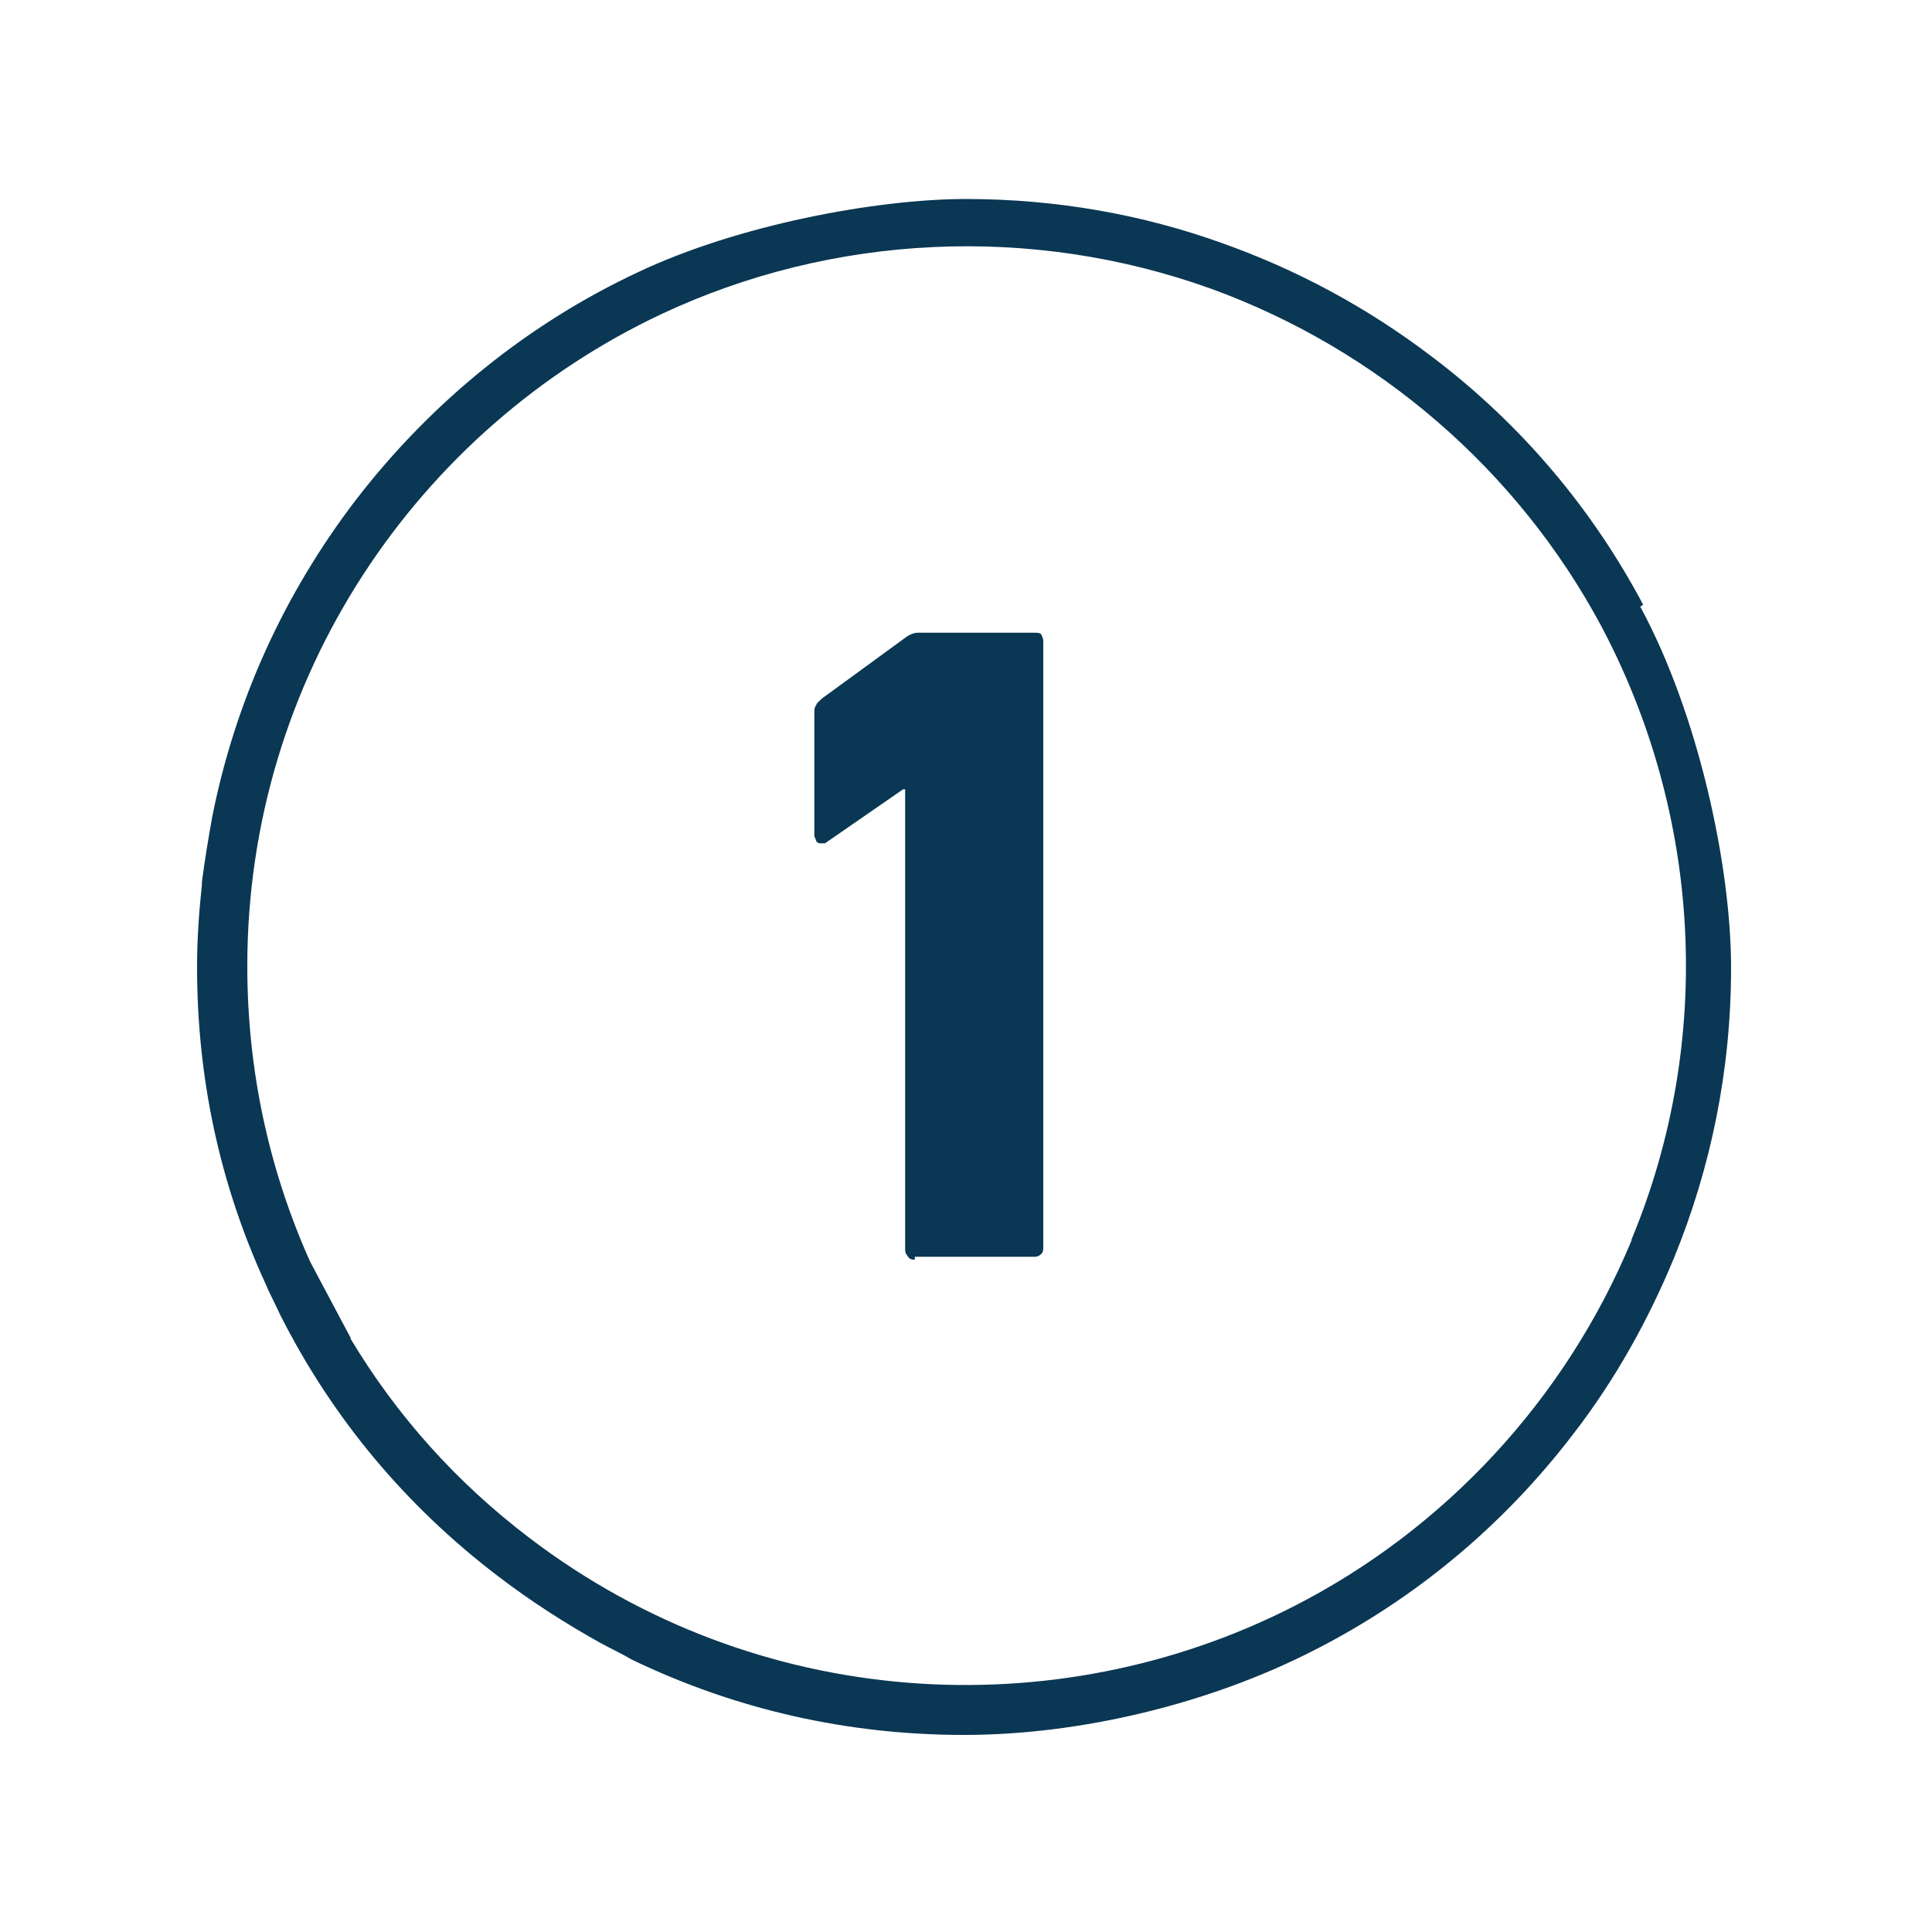
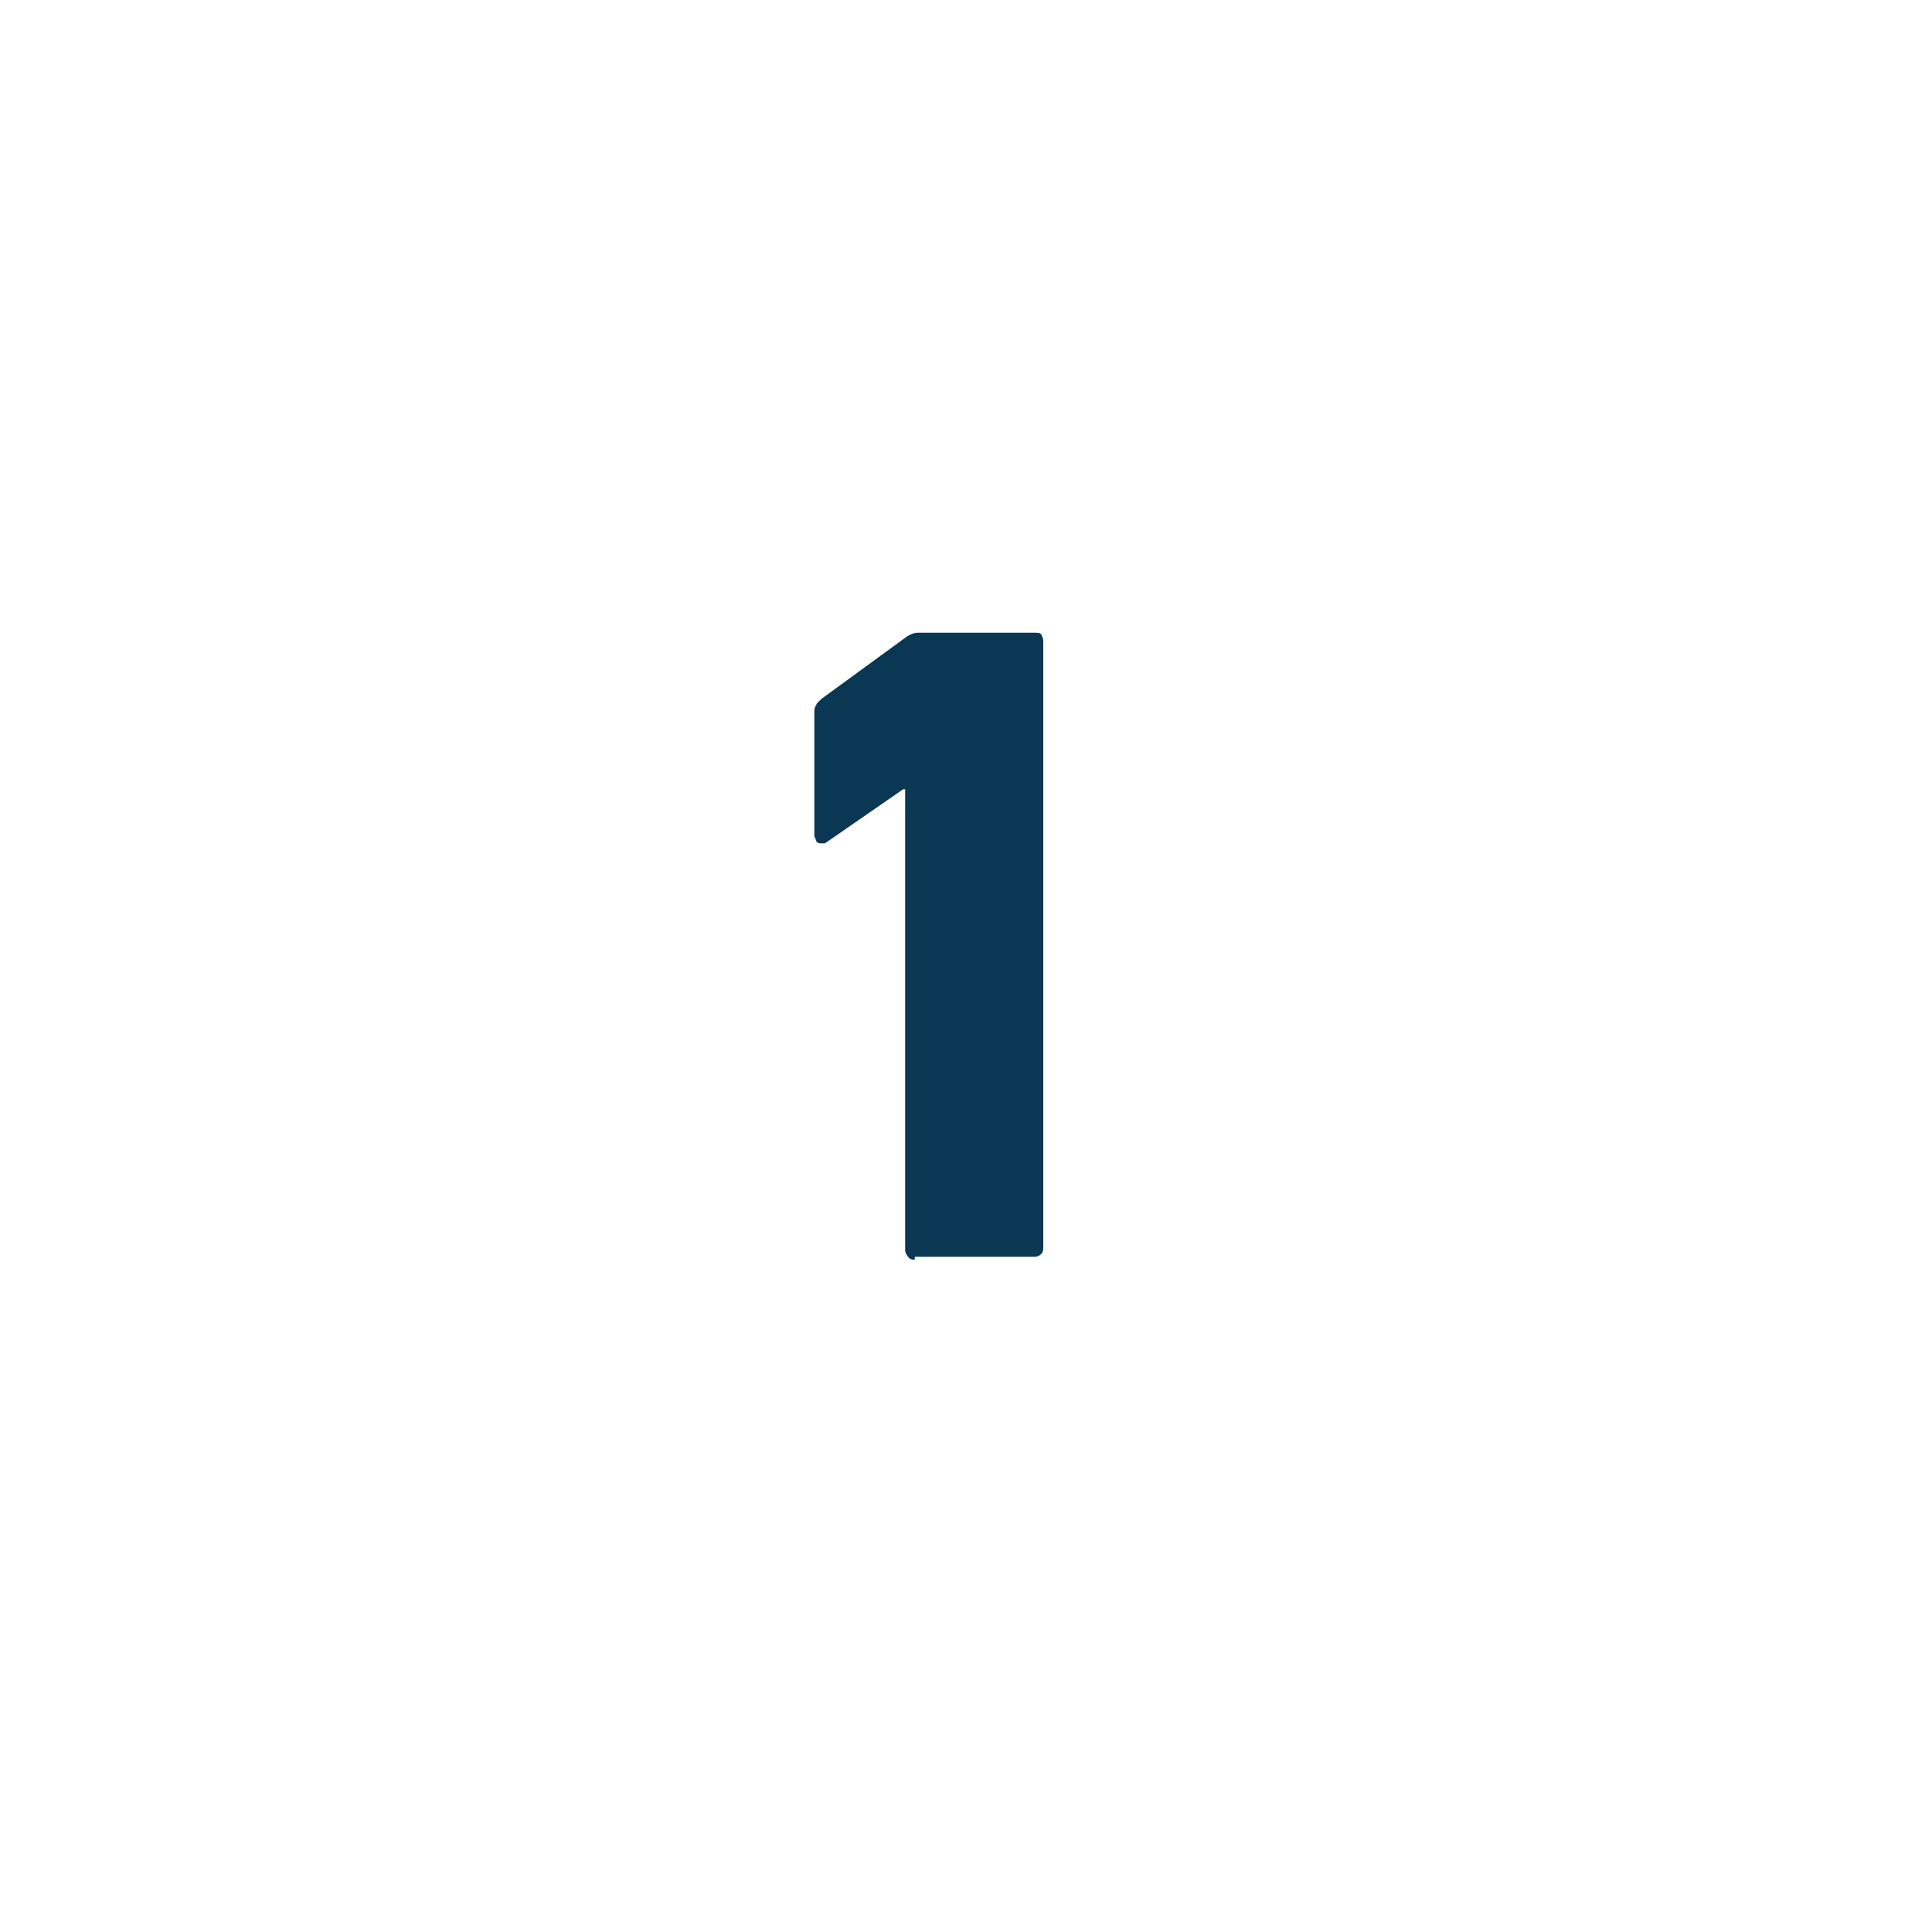
<svg xmlns="http://www.w3.org/2000/svg" id="Layer_4" data-name="Layer 4" version="1.1" viewBox="0 0 200 200">
  <defs>
    <style>
      .cls-1 {
        fill: #0a3753;
        stroke-width: 0px;
      }
    </style>
  </defs>
  <path class="cls-1" d="M94.7,130.4c-.2,0-.5,0-.7-.3s-.3-.4-.3-.7v-47.7h-.2l-8.1,5.6h-.5c-.1,0-.2,0-.4-.2,0-.2-.2-.4-.2-.6v-12.7c0-.3,0-.6.2-.8,0-.2.3-.4.6-.7l8.5-6.2c.5-.4,1-.6,1.4-.6h12.1c.3,0,.6,0,.7.2s.2.4.2.7v62.7c0,.2,0,.5-.2.7s-.4.3-.7.3h-12.4v.3Z" />
-   <path class="cls-1" d="M170.1,62.6c-5.2-9.8-12.5-18.6-21.9-25.7-6.7-5.1-14-9-21.6-11.7-8.3-3-17.3-4.6-26.6-4.6s-23.7,2.7-34,7.6c-11.1,5.2-21.2,13.2-29.2,23.6-7.4,9.7-12.4,20.7-14.8,32.6-.4,2.2-.8,4.6-1.1,6.9,0,.1,0,.2,0,.3-.3,2.8-.5,5.6-.5,8.5,0,11.4,2.3,22.3,7,32.6,0,0,0,0,0,0,.5,1.2,1.1,2.3,1.6,3.4,5.4,10.7,13,19.8,22.6,27.1,3.4,2.6,7,4.9,10.6,6.9,1.1.6,2.2,1.1,3.2,1.7,10.8,5.2,22.4,7.8,34.4,7.8s25.4-3.2,36.3-8.8c10.2-5.2,19.4-12.7,26.8-22.4,4.4-5.7,7.8-11.9,10.4-18.2,3.8-9.3,5.9-19.4,5.9-30s-3.4-26.3-9.4-37.4ZM168.9,128.4c-6.8,16.4-19.3,29.9-35,37.9-24.7,12.6-55.6,10.8-79.1-7.1-7.5-5.7-13.7-12.6-18.5-20.6,0,0,0,0,0-.1l-4.2-7.9c-4.3-9.6-6.5-19.9-6.5-30.6,0-29.8,17.6-55.6,42.9-67.5,17.7-8.3,38.3-9.3,56.9-2.6,17.3,6.3,31.7,18.8,40.3,34.8,10.4,19.5,11.8,42.9,3.2,63.6Z" />
</svg>